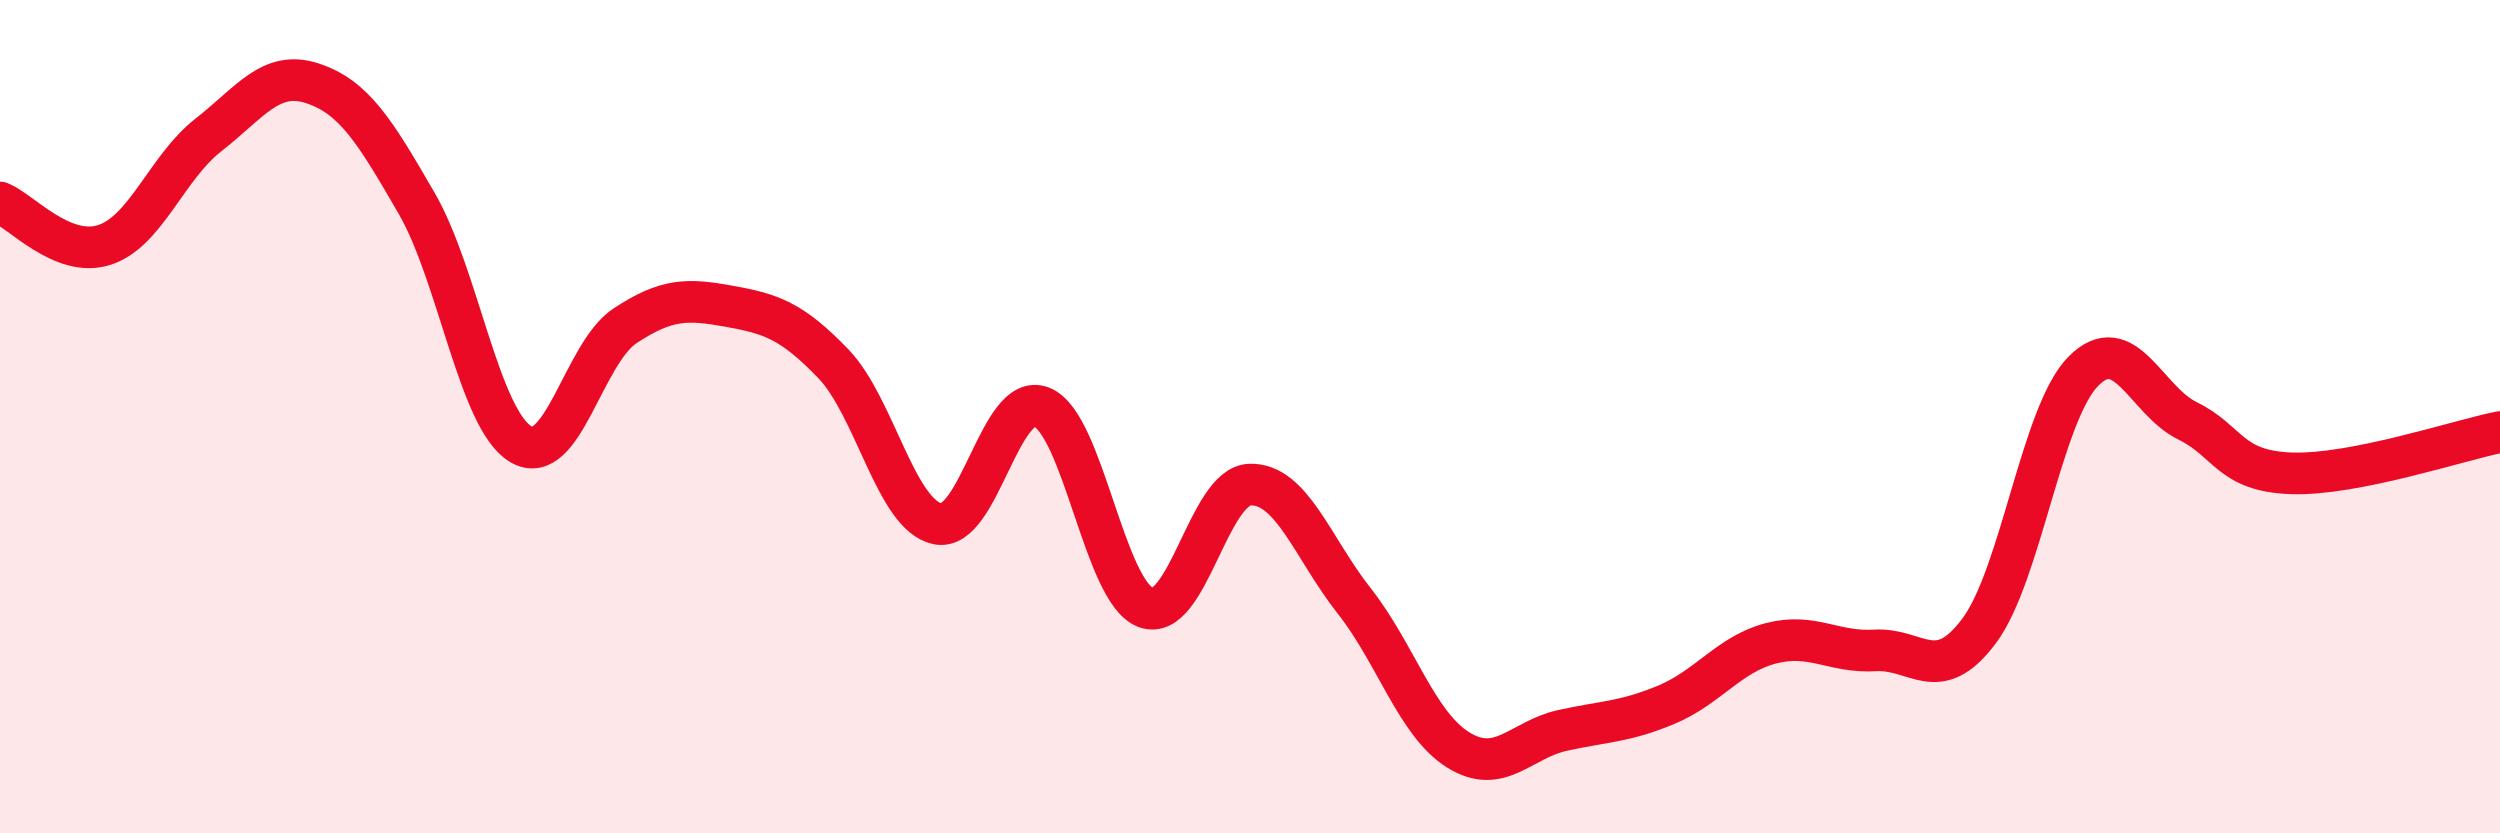
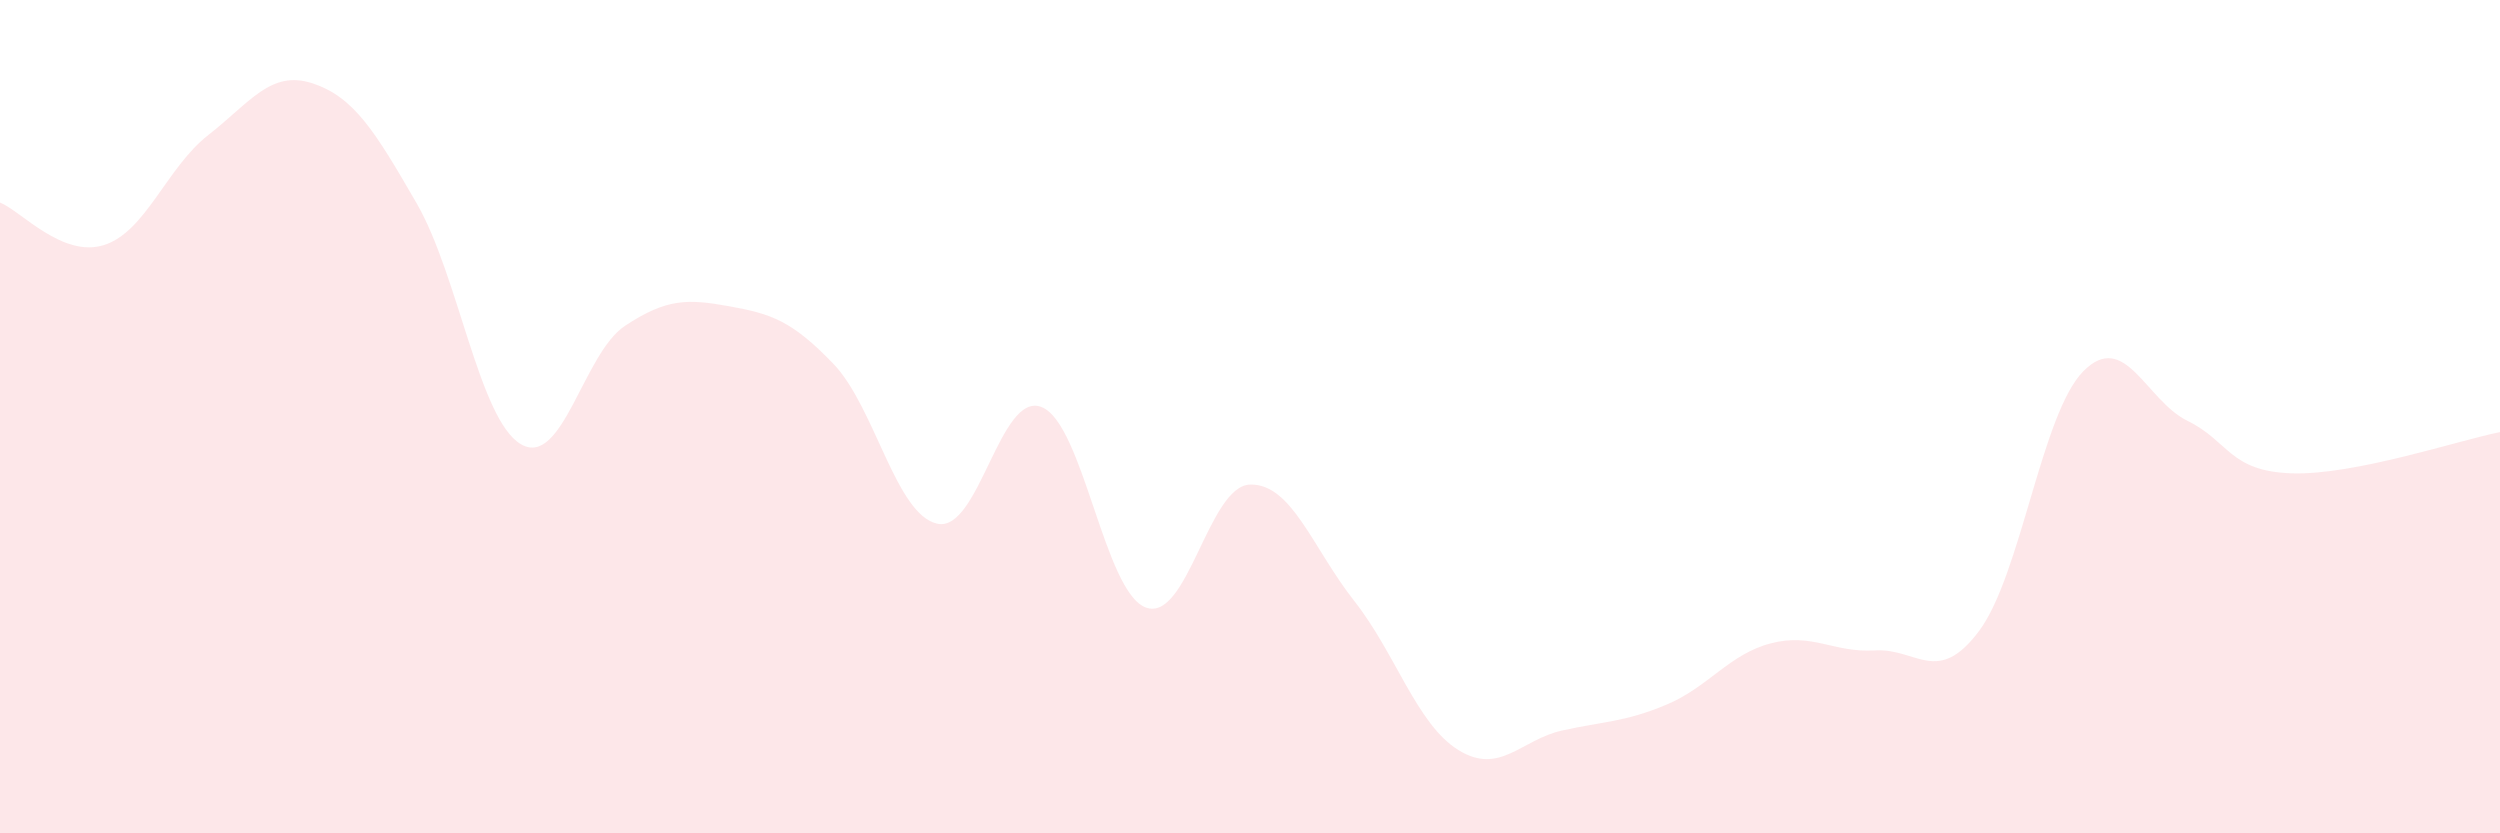
<svg xmlns="http://www.w3.org/2000/svg" width="60" height="20" viewBox="0 0 60 20">
  <path d="M 0,4.86 C 0.5,5.06 1.5,6.2 2.5,5.88 C 3.5,5.56 4,4.02 5,3.24 C 6,2.46 6.5,1.67 7.5,2 C 8.5,2.33 9,3.15 10,4.88 C 11,6.61 11.5,10.07 12.5,10.66 C 13.5,11.25 14,8.48 15,7.82 C 16,7.16 16.5,7.17 17.5,7.35 C 18.5,7.53 19,7.69 20,8.73 C 21,9.77 21.5,12.36 22.5,12.57 C 23.5,12.78 24,9.37 25,9.77 C 26,10.17 26.5,14.21 27.5,14.58 C 28.5,14.95 29,11.66 30,11.63 C 31,11.6 31.5,13.15 32.5,14.42 C 33.5,15.69 34,17.38 35,18 C 36,18.62 36.5,17.75 37.5,17.53 C 38.5,17.31 39,17.33 40,16.91 C 41,16.49 41.5,15.7 42.5,15.44 C 43.5,15.18 44,15.67 45,15.61 C 46,15.55 46.5,16.48 47.5,15.14 C 48.5,13.8 49,9.92 50,8.91 C 51,7.9 51.5,9.61 52.5,10.1 C 53.5,10.59 53.5,11.31 55,11.36 C 56.5,11.41 59,10.57 60,10.37L60 20L0 20Z" fill="#EB0A25" opacity="0.1" stroke-linecap="round" stroke-linejoin="round" />
-   <path d="M 0,4.86 C 0.5,5.06 1.5,6.2 2.5,5.88 C 3.5,5.56 4,4.02 5,3.24 C 6,2.46 6.5,1.67 7.5,2 C 8.5,2.33 9,3.15 10,4.88 C 11,6.61 11.5,10.07 12.5,10.66 C 13.5,11.25 14,8.48 15,7.82 C 16,7.16 16.5,7.17 17.5,7.35 C 18.5,7.53 19,7.69 20,8.73 C 21,9.77 21.5,12.36 22.5,12.57 C 23.5,12.78 24,9.37 25,9.77 C 26,10.17 26.5,14.21 27.5,14.58 C 28.5,14.95 29,11.66 30,11.63 C 31,11.6 31.5,13.15 32.5,14.42 C 33.5,15.69 34,17.38 35,18 C 36,18.62 36.5,17.75 37.5,17.53 C 38.5,17.31 39,17.33 40,16.91 C 41,16.49 41.5,15.7 42.5,15.44 C 43.5,15.18 44,15.67 45,15.61 C 46,15.55 46.5,16.48 47.5,15.14 C 48.5,13.8 49,9.92 50,8.91 C 51,7.9 51.5,9.61 52.5,10.1 C 53.5,10.59 53.5,11.31 55,11.36 C 56.5,11.41 59,10.57 60,10.37" stroke="#EB0A25" stroke-width="1" fill="none" stroke-linecap="round" stroke-linejoin="round" />
</svg>